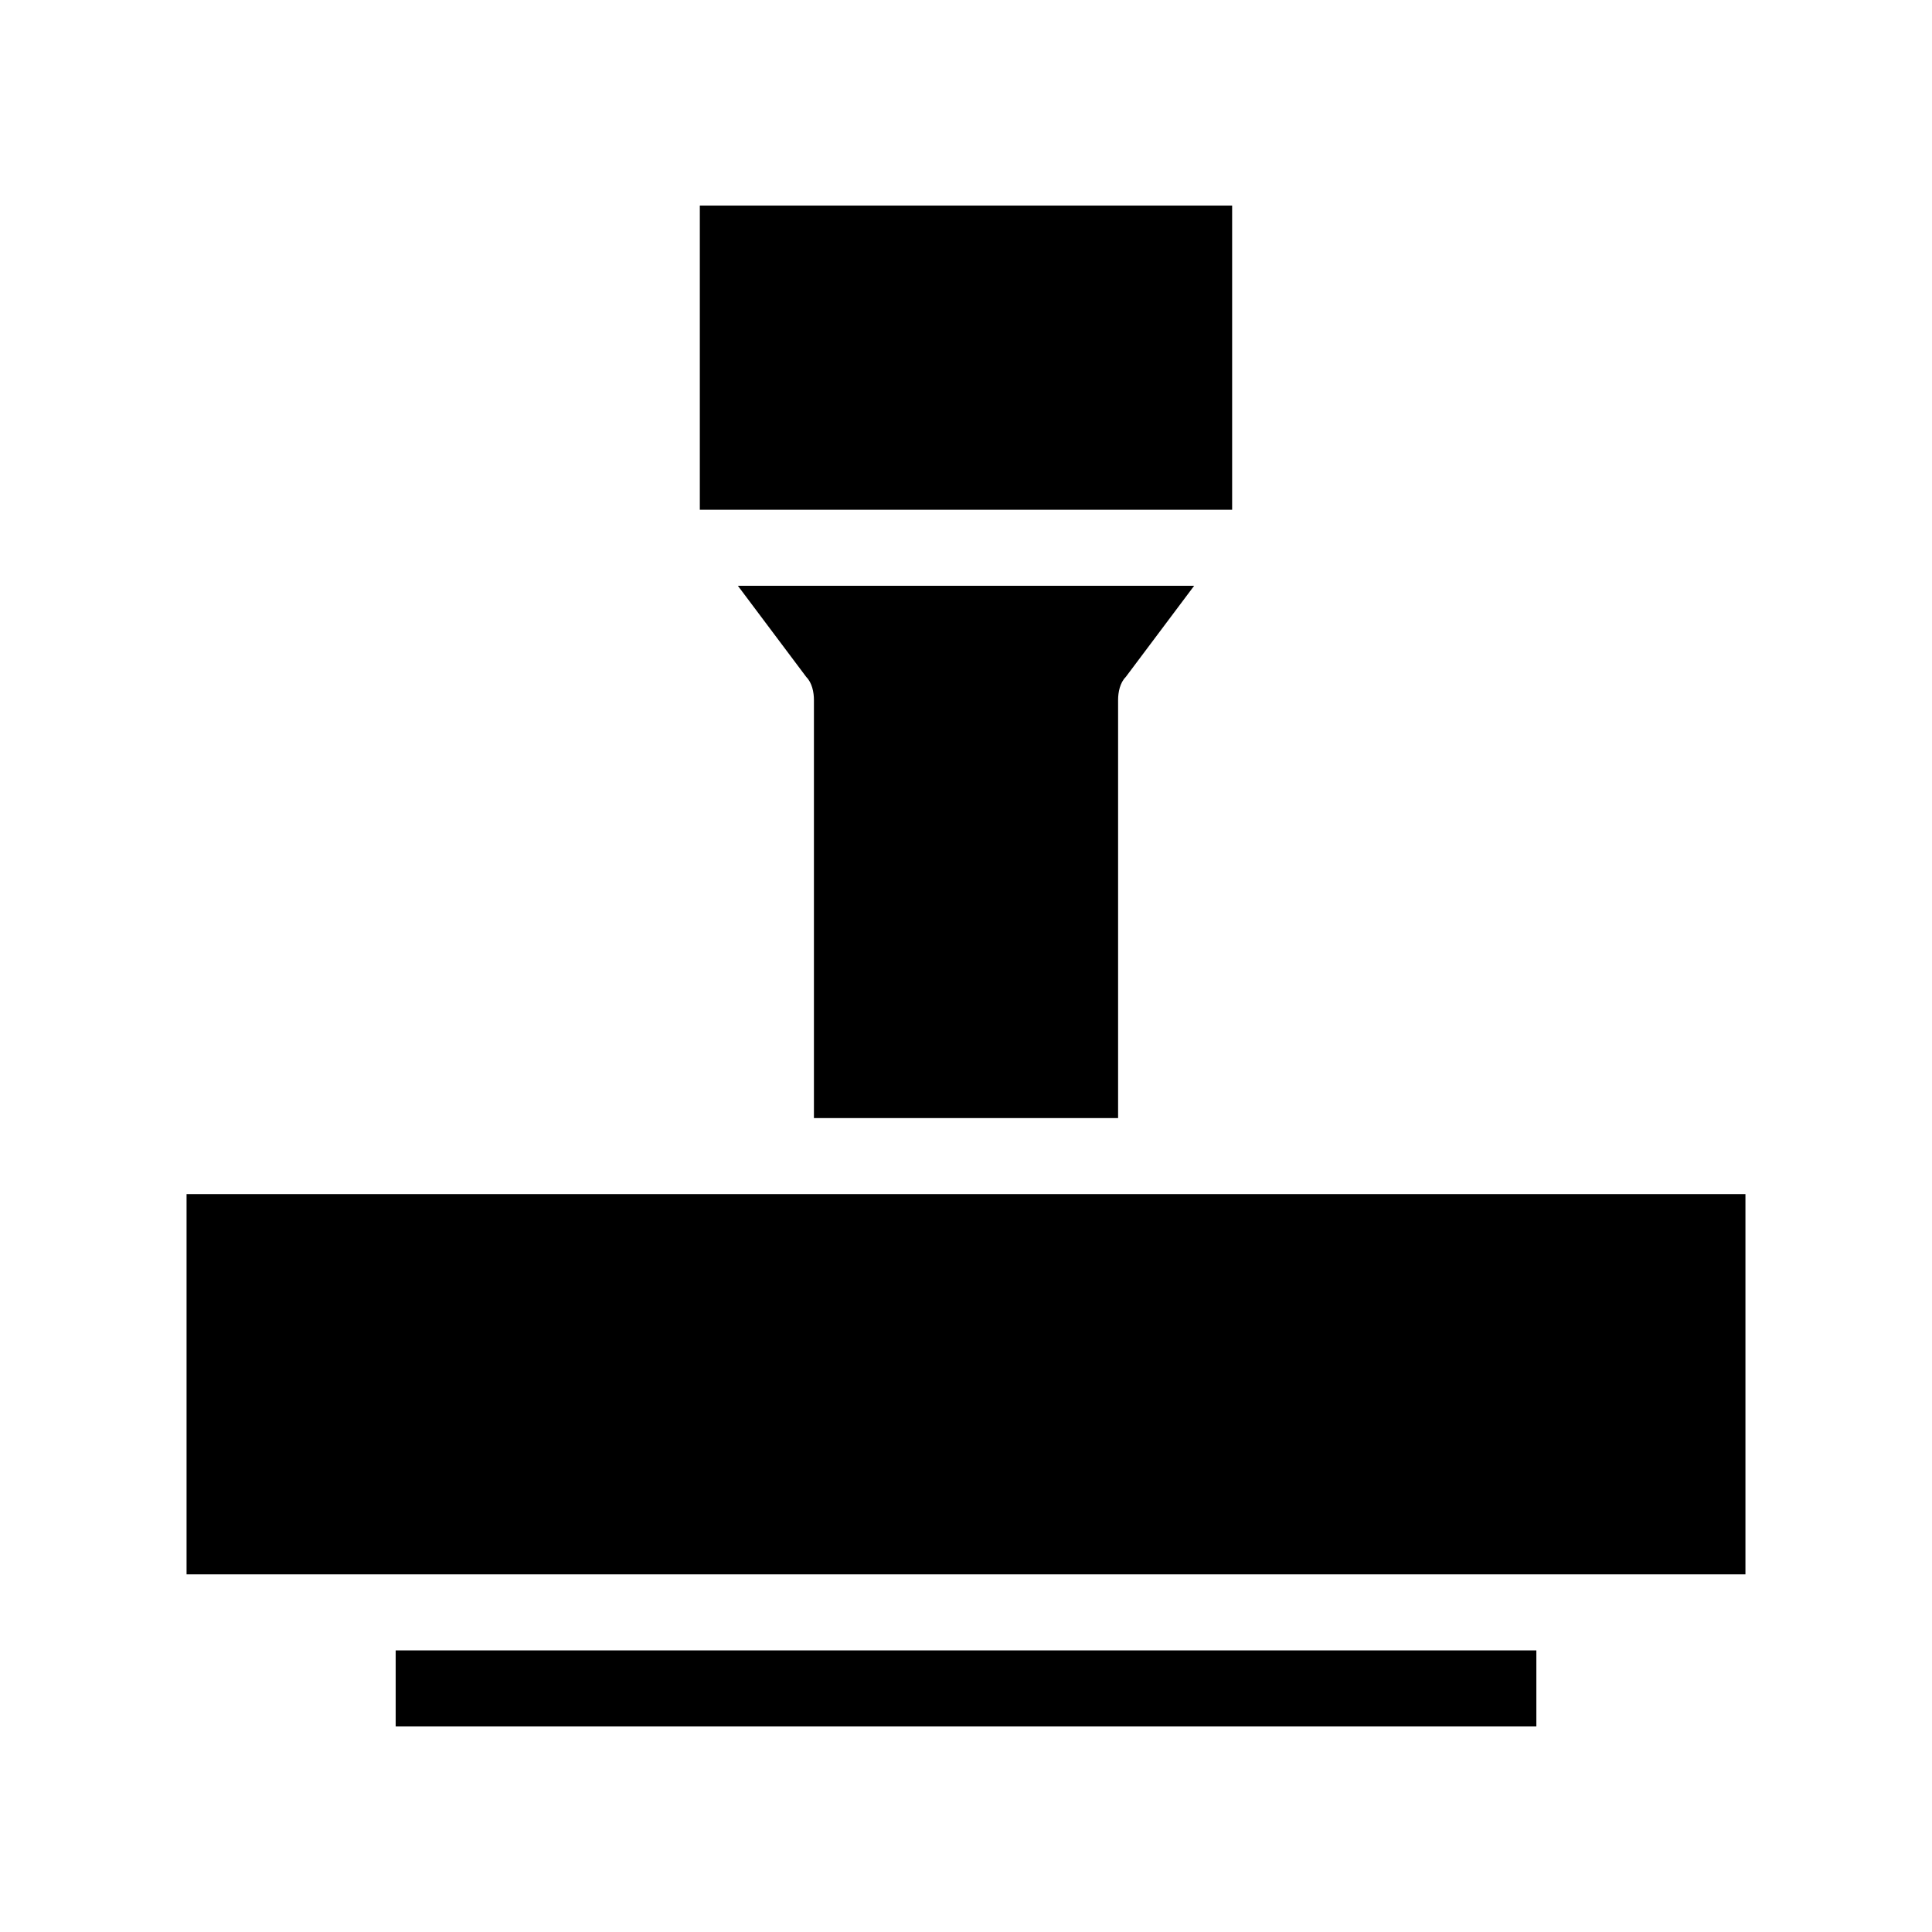
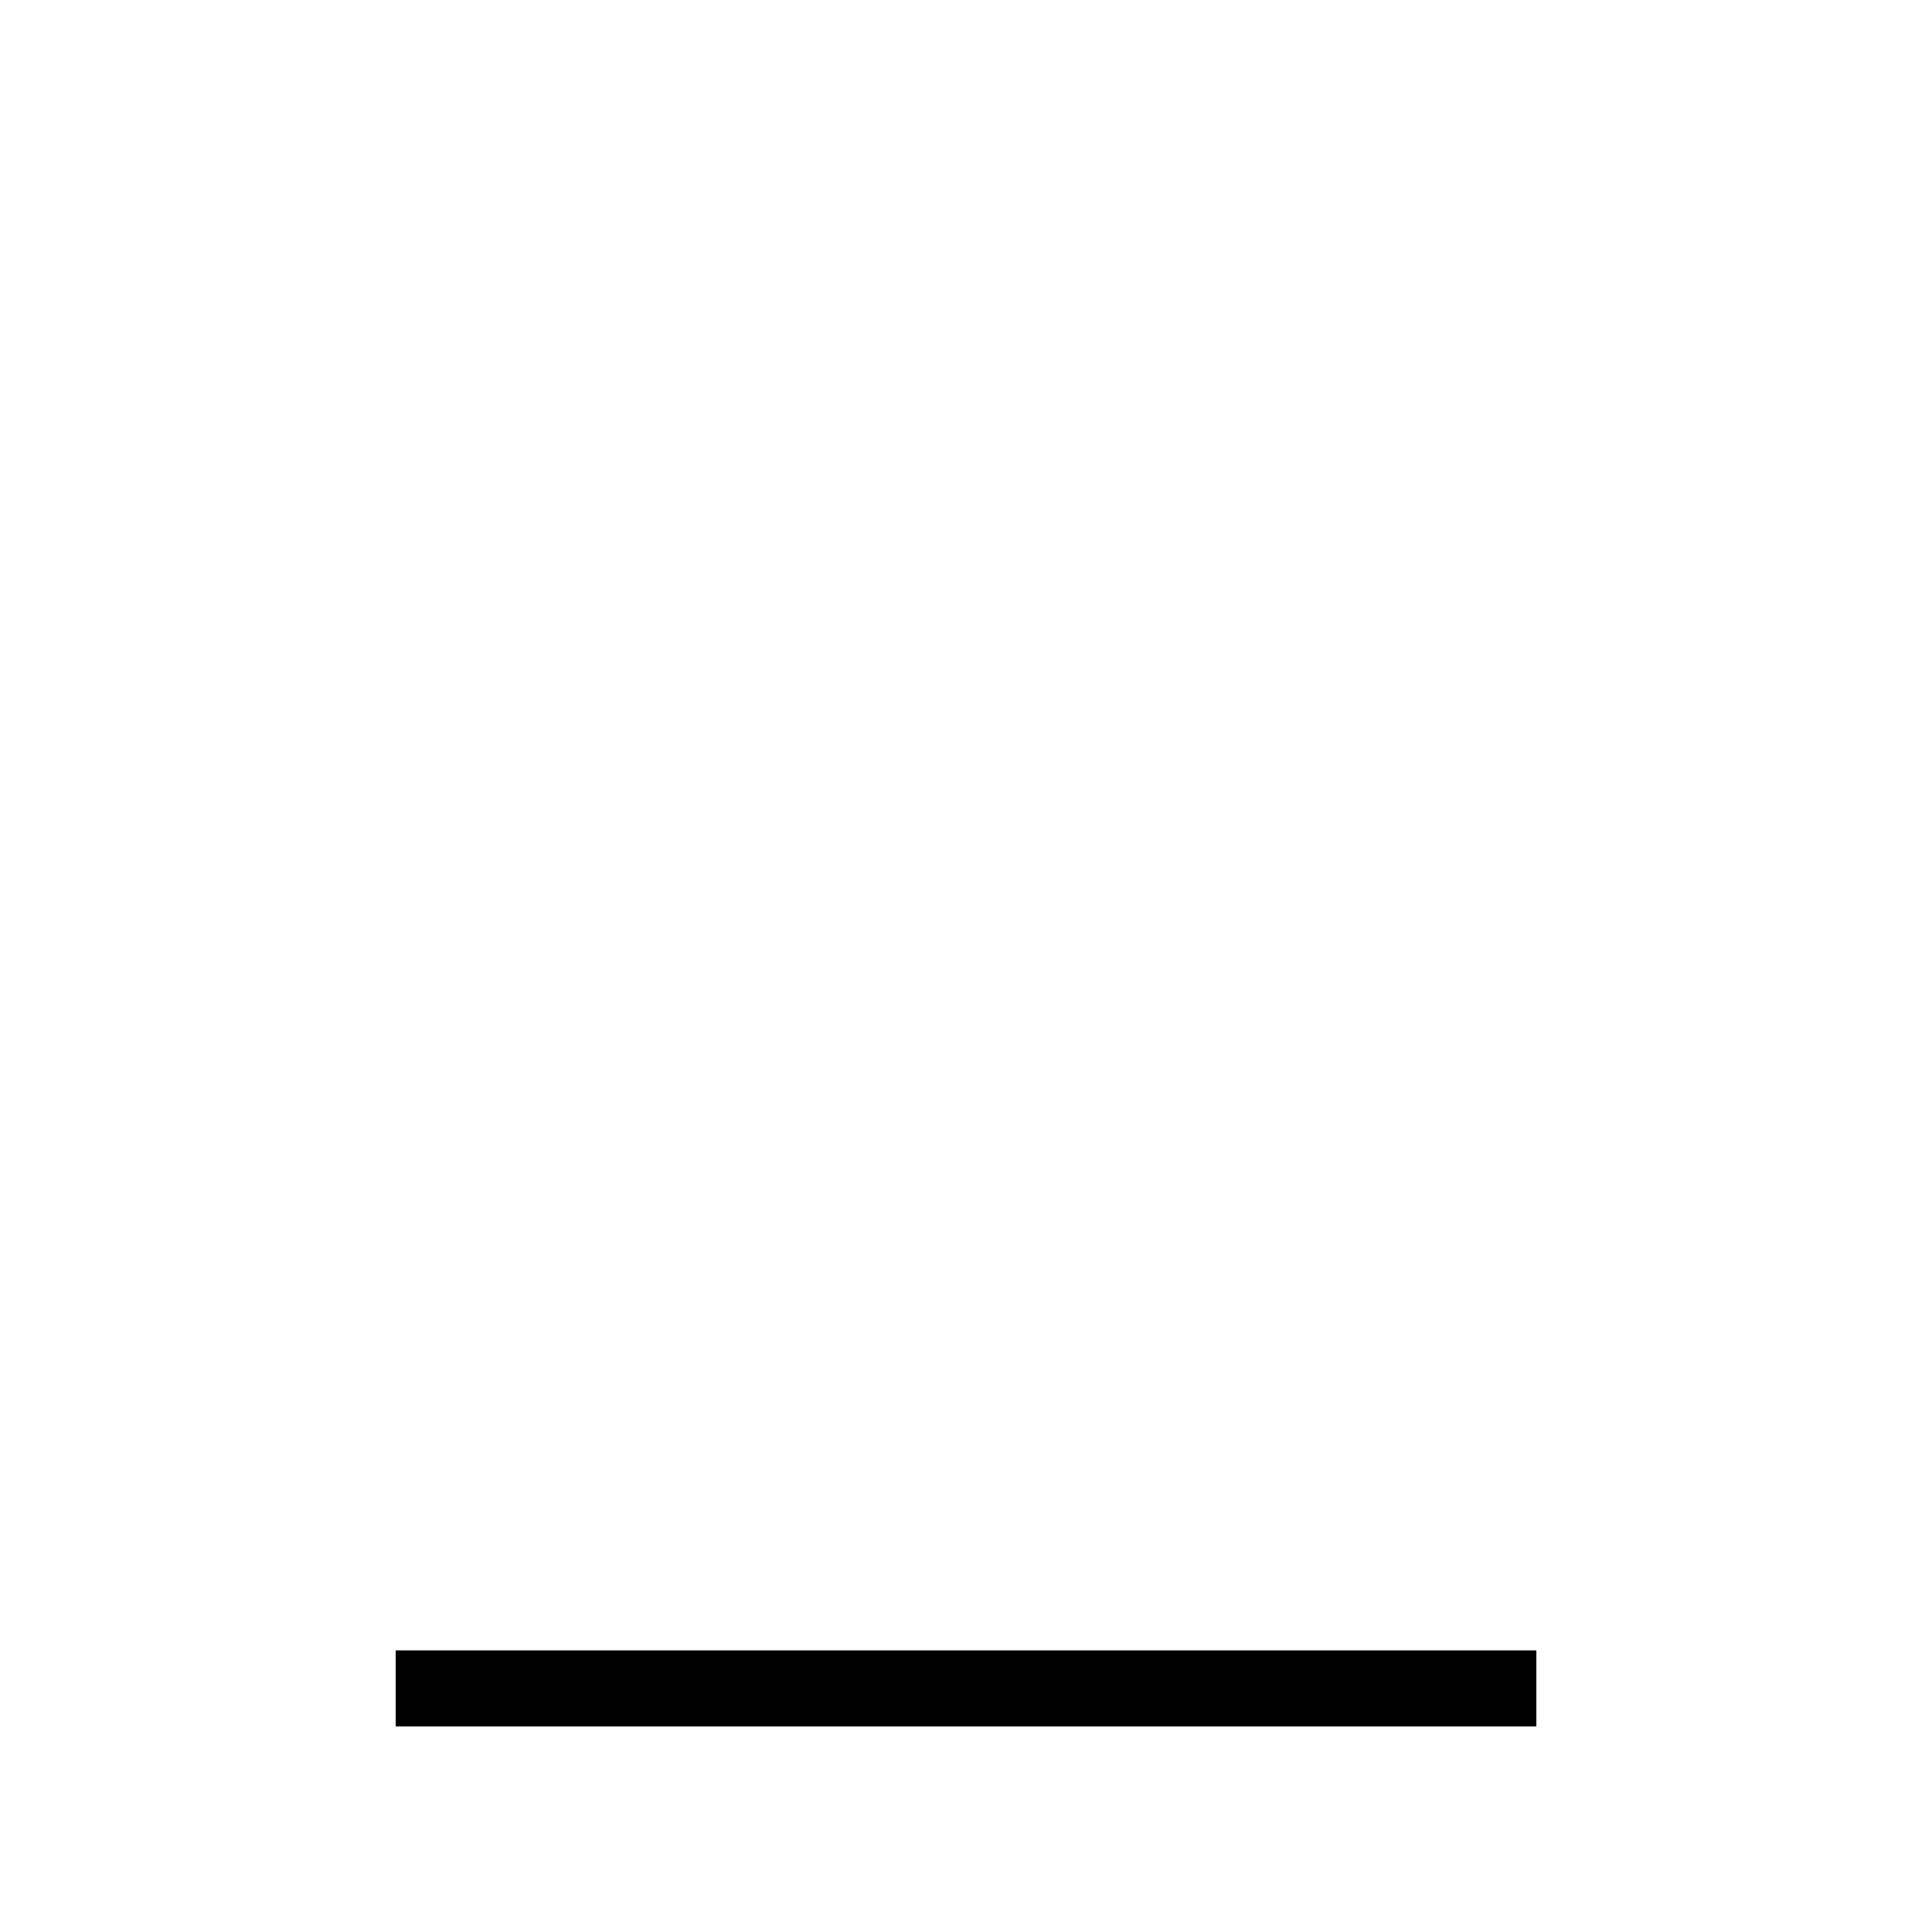
<svg xmlns="http://www.w3.org/2000/svg" fill="#000000" width="800px" height="800px" version="1.1" viewBox="144 144 512 512">
  <g>
-     <path d="m329.46 198.48h141.07v80.609h-141.07z" />
-     <path d="m193.44 460.46h413.12v100.76h-413.12z" />
    <path d="m248.86 581.37h302.29v20.152h-302.29z" />
-     <path d="m460.46 299.24-18.137 24.184c-1.512 1.508-2.016 4.027-2.016 6.043v110.84h-80.609v-110.84c0-2.016-0.504-4.535-2.016-6.047l-18.137-24.18z" />
  </g>
</svg>